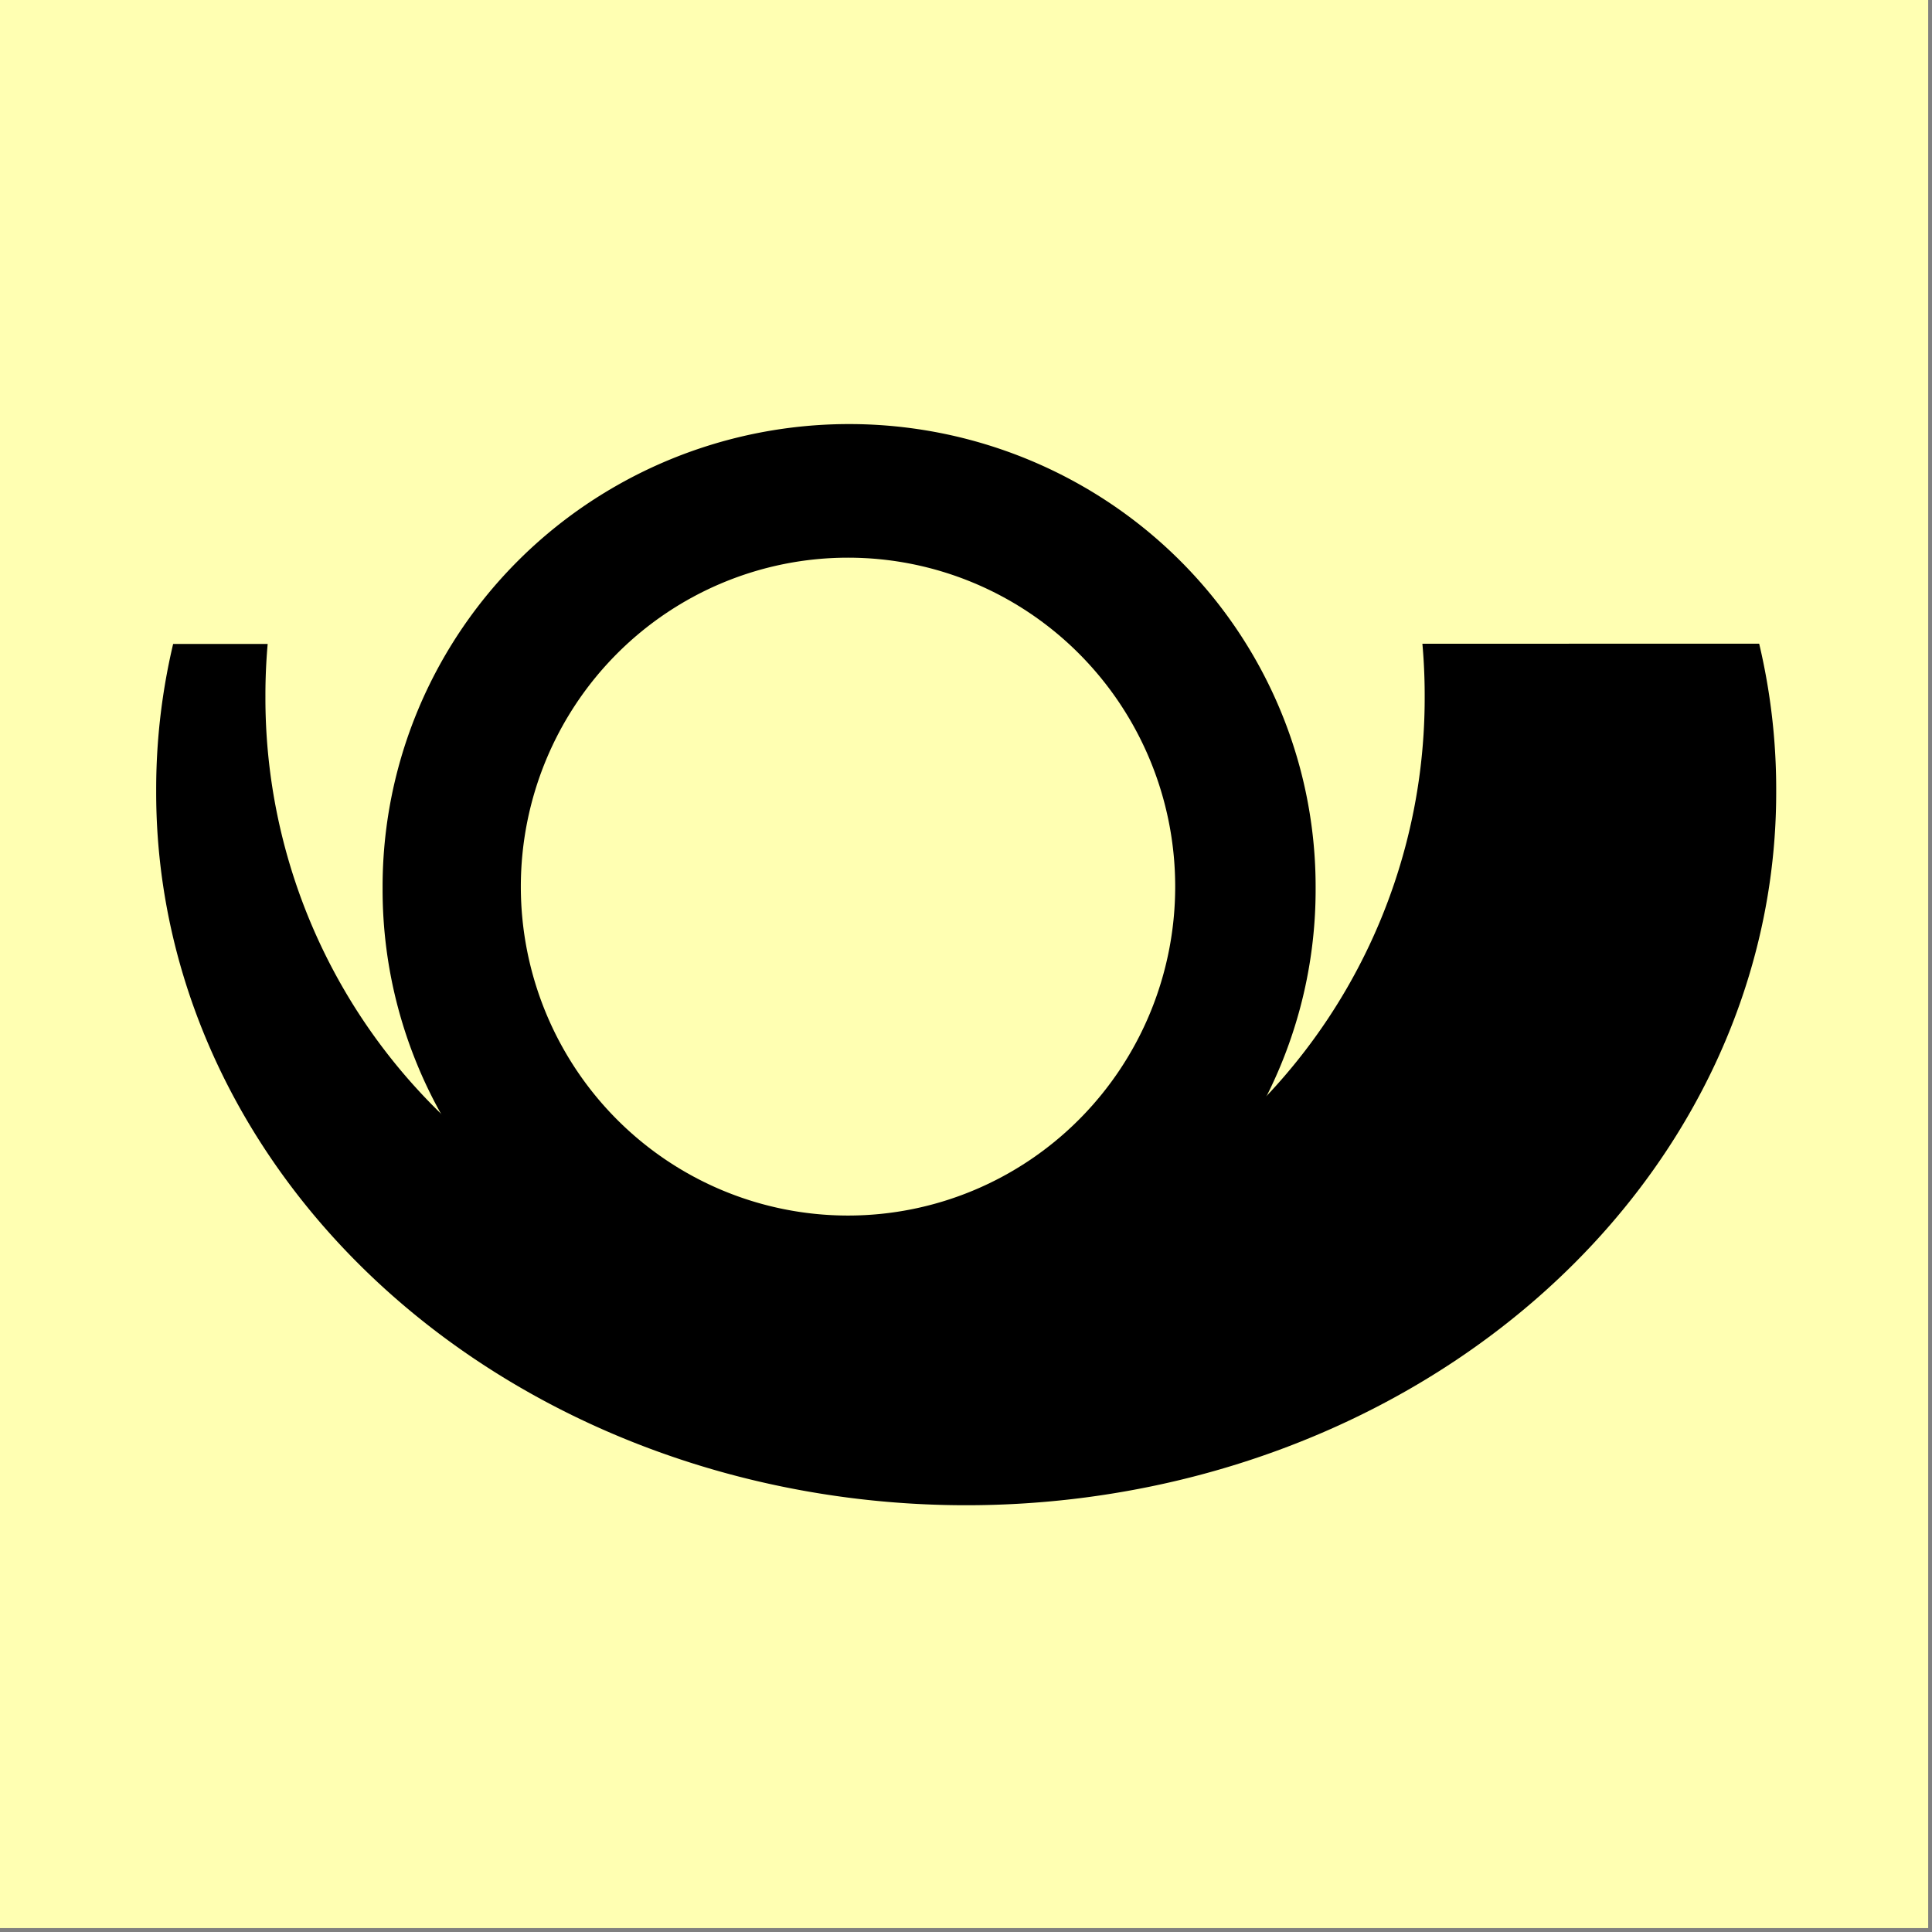
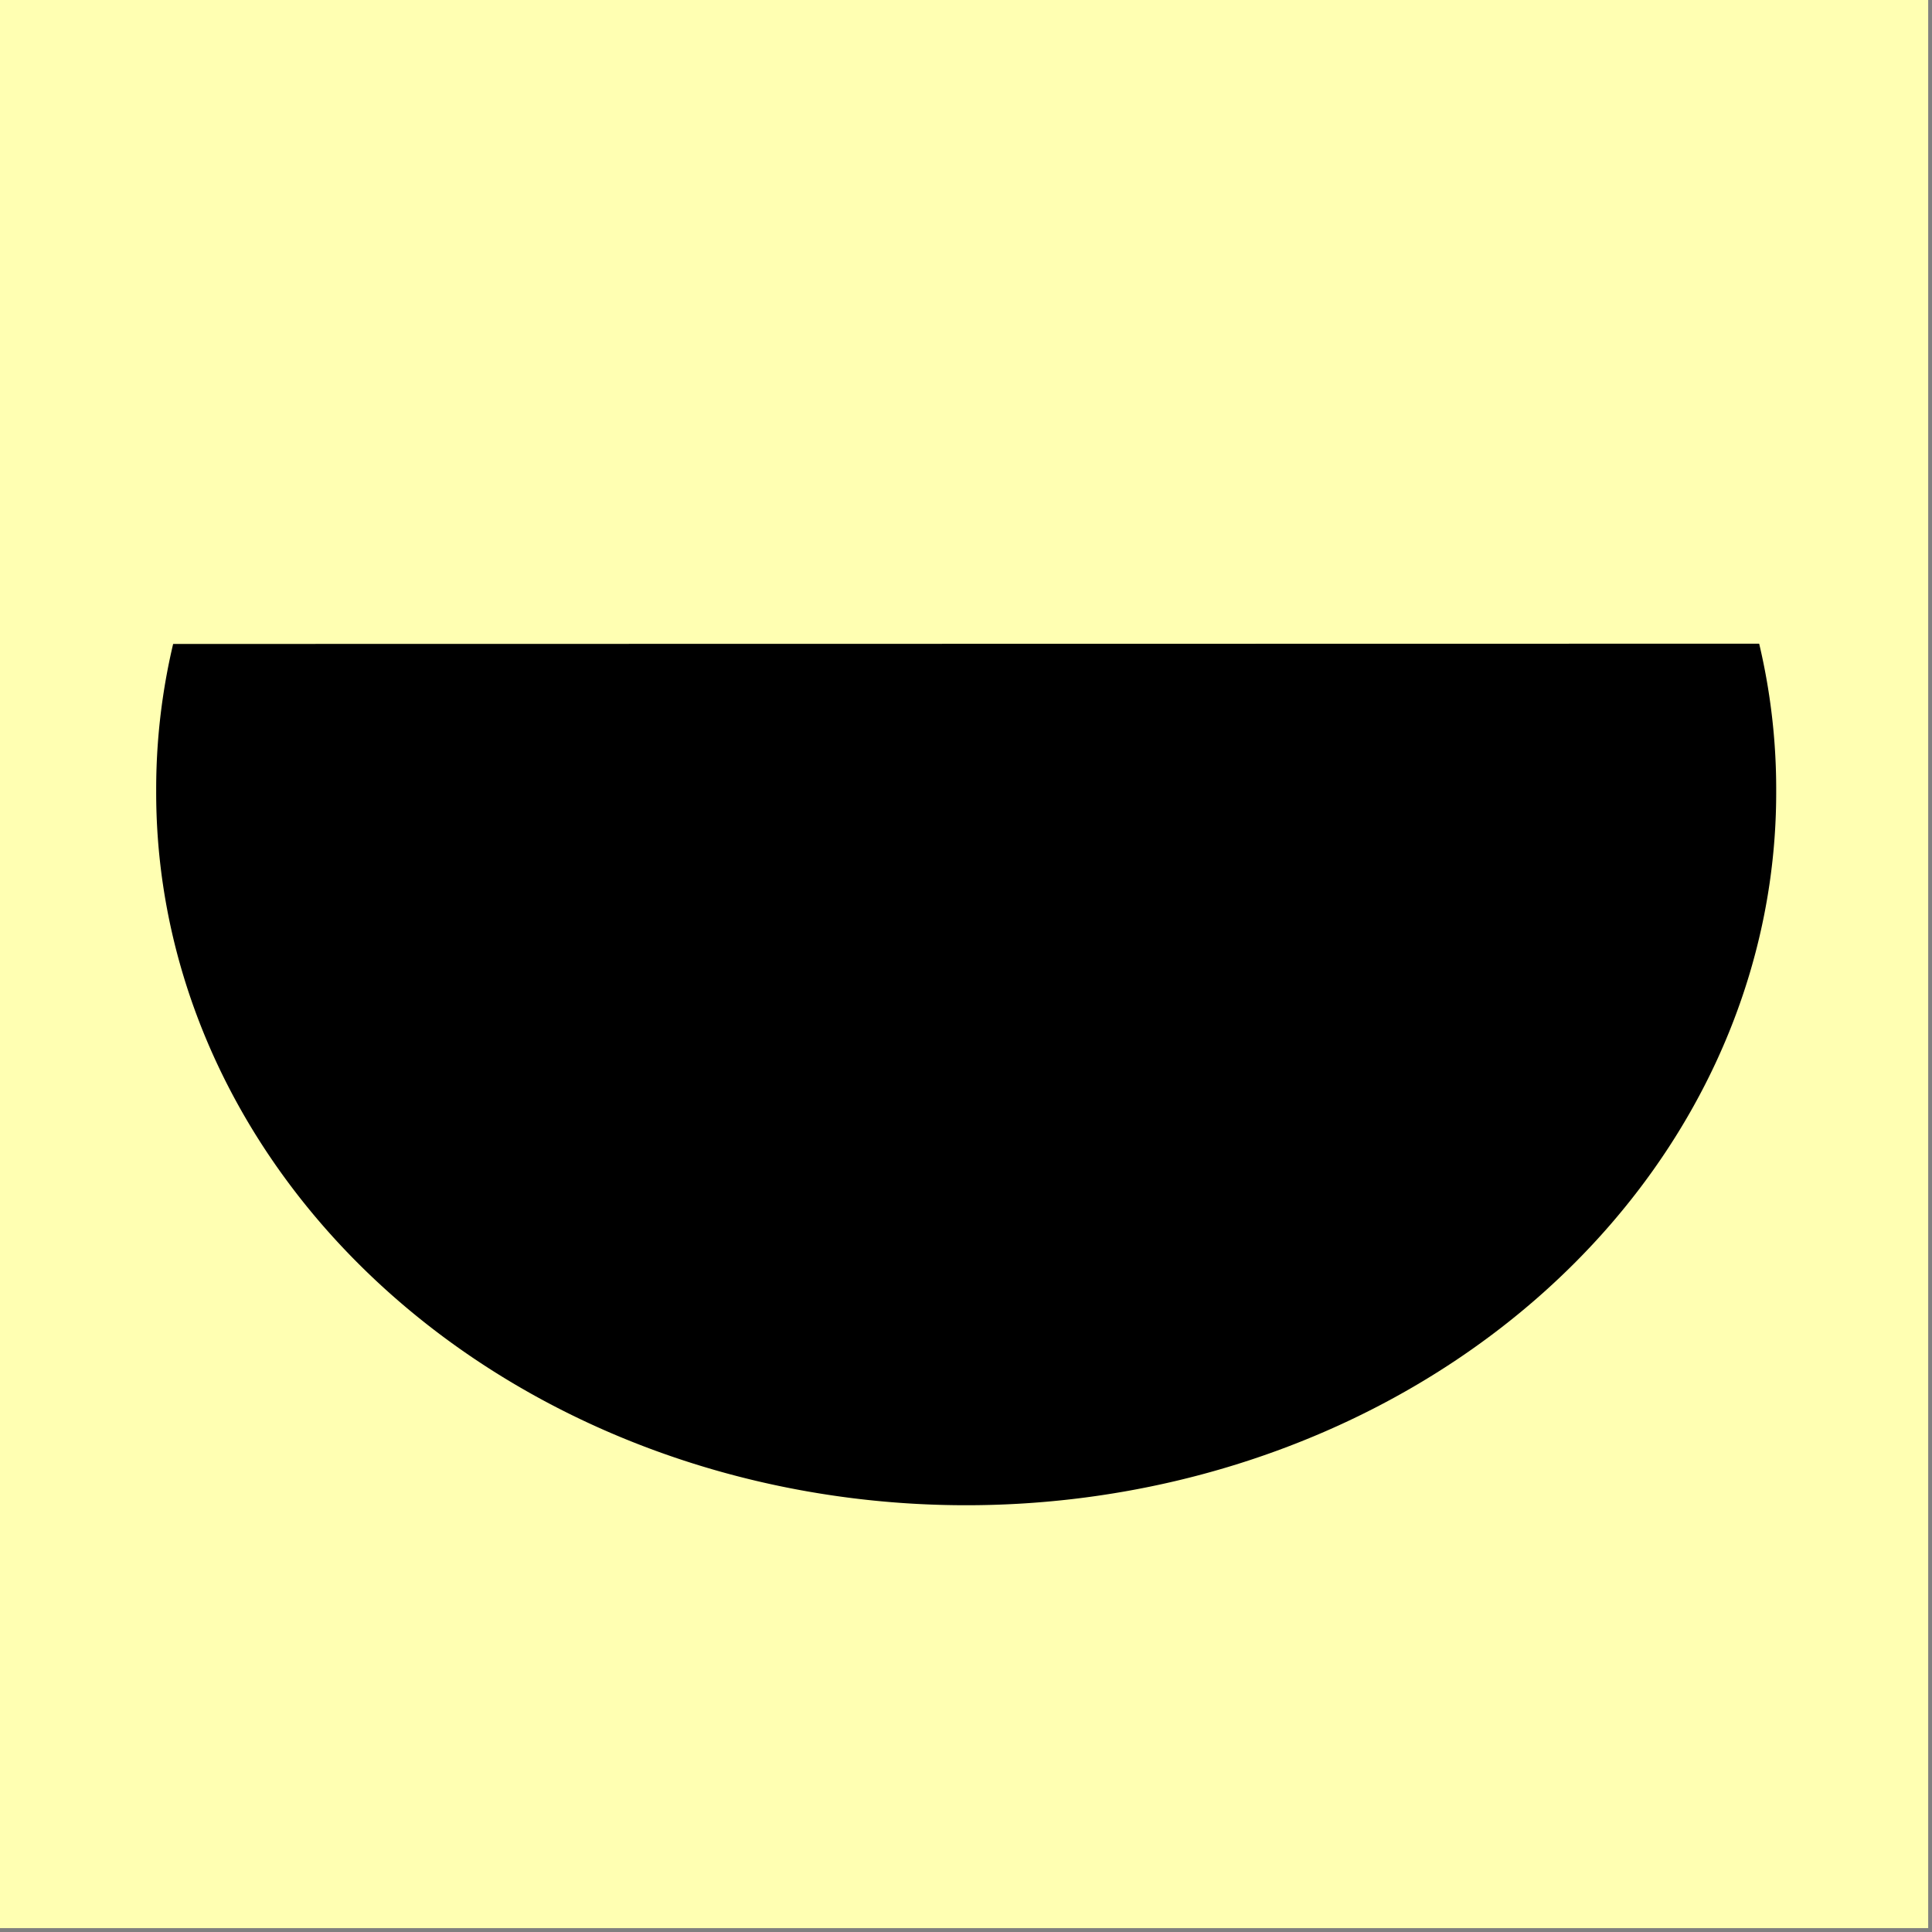
<svg xmlns="http://www.w3.org/2000/svg" xmlns:ns1="http://www.inkscape.org/namespaces/inkscape" xmlns:ns2="http://sodipodi.sourceforge.net/DTD/sodipodi-0.dtd" width="500" height="500" id="svg4129" version="1.1" ns1:version="0.47 r22583" ns2:docname="Post.svg" ns1:export-filename="/home/goerke/workspace/deegree-alkis/src/main/webapp/WEB-INF/conf/symbols/Post.png" ns1:export-xdpi="90" ns1:export-ydpi="90">
  <rect width="100%" height="100%" fill="#808080" stroke="none" />
  <defs id="defs4131">
    <ns1:perspective ns2:type="inkscape:persp3d" ns1:vp_x="0 : 526.18109 : 1" ns1:vp_y="0 : 1000 : 0" ns1:vp_z="744.09448 : 526.18109 : 1" ns1:persp3d-origin="372.04724 : 350.78739 : 1" id="perspective4137" />
  </defs>
  <ns2:namedview id="base" pagecolor="#ffffff" bordercolor="#666666" borderopacity="1.0" ns1:pageopacity="0.0" ns1:pageshadow="2" ns1:zoom="0.7" ns1:cx="207.95334" ns1:cy="124.59997" ns1:document-units="px" ns1:current-layer="layer1" showgrid="false" ns1:window-width="1920" ns1:window-height="1009" ns1:window-x="0" ns1:window-y="25" ns1:window-maximized="1" />
  <g ns1:label="Ebene 1" ns1:groupmode="layer" id="layer1" transform="translate(0,-552.362)">
    <rect style="fill:#ffffb2;fill-opacity:1;stroke:none;stroke-width:25;stroke-miterlimit:4;stroke-opacity:1;stroke-dasharray:none" id="rect4139" width="499.015" height="499.015" x="0" y="-0.026" transform="translate(0,552.362)" />
    <path ns2:type="arc" style="fill:#000000;fill-opacity:1;stroke:none" id="path4651" ns2:cx="272.74118" ns2:cy="258.57355" ns2:rx="163.64471" ns2:ry="191.92899" d="m 436.386,258.574 a 163.645,191.929 0 1 1 -327.289,0 163.645,191.929 0 1 1 327.289,0 z" transform="matrix(1.281,0,0,0.961,-99.332,508.526)" />
    <rect style="fill:#ffffb2;fill-opacity:1;stroke:none" id="rect4654" width="465.63" height="175.949" x="26.534" y="543.074" transform="matrix(1,-1.6441567e-4,-0.011,1,0,0)" />
-     <path ns2:type="arc" style="fill:#ffffb2;fill-opacity:1;stroke:none" id="path4656" ns2:cx="218.69803" ns2:cy="230.28928" ns2:rx="150.00766" ns2:ry="18.182745" d="m 368.706,230.289 a 150.008,18.183 0 1 1 -300.015,0 150.008,18.183 0 1 1 300.015,0 z" transform="matrix(1,0,0,8.25,0,-1167.238)" />
-     <path ns2:type="arc" style="fill:#000000;fill-opacity:1;stroke:none" id="path4658" ns2:cx="196.97975" ns2:cy="171.70042" ns2:rx="96.974648" ns2:ry="55.558392" d="m 293.954,171.7 a 96.975,55.558 0 1 1 -193.949,0 96.975,55.558 0 1 1 193.949,0 z" transform="matrix(1.245,0,0,2.155,-25.491,412.21)" />
-     <path ns2:type="arc" style="fill:#ffffb2;fill-opacity:1;stroke:none" id="path4660" ns2:cx="248.51085" ns2:cy="216.51262" ns2:rx="113.65548" ns2:ry="113.65548" d="m 362.166,216.513 a 113.655,113.655 0 1 1 -227.311,0 113.655,113.655 0 1 1 227.311,0 z" transform="matrix(0.745,0,0,0.749,34.325,619.648)" />
+     <path ns2:type="arc" style="fill:#000000;fill-opacity:1;stroke:none" id="path4658" ns2:cx="196.97975" ns2:cy="171.70042" ns2:rx="96.974648" ns2:ry="55.558392" d="m 293.954,171.7 z" transform="matrix(1.245,0,0,2.155,-25.491,412.21)" />
  </g>
</svg>